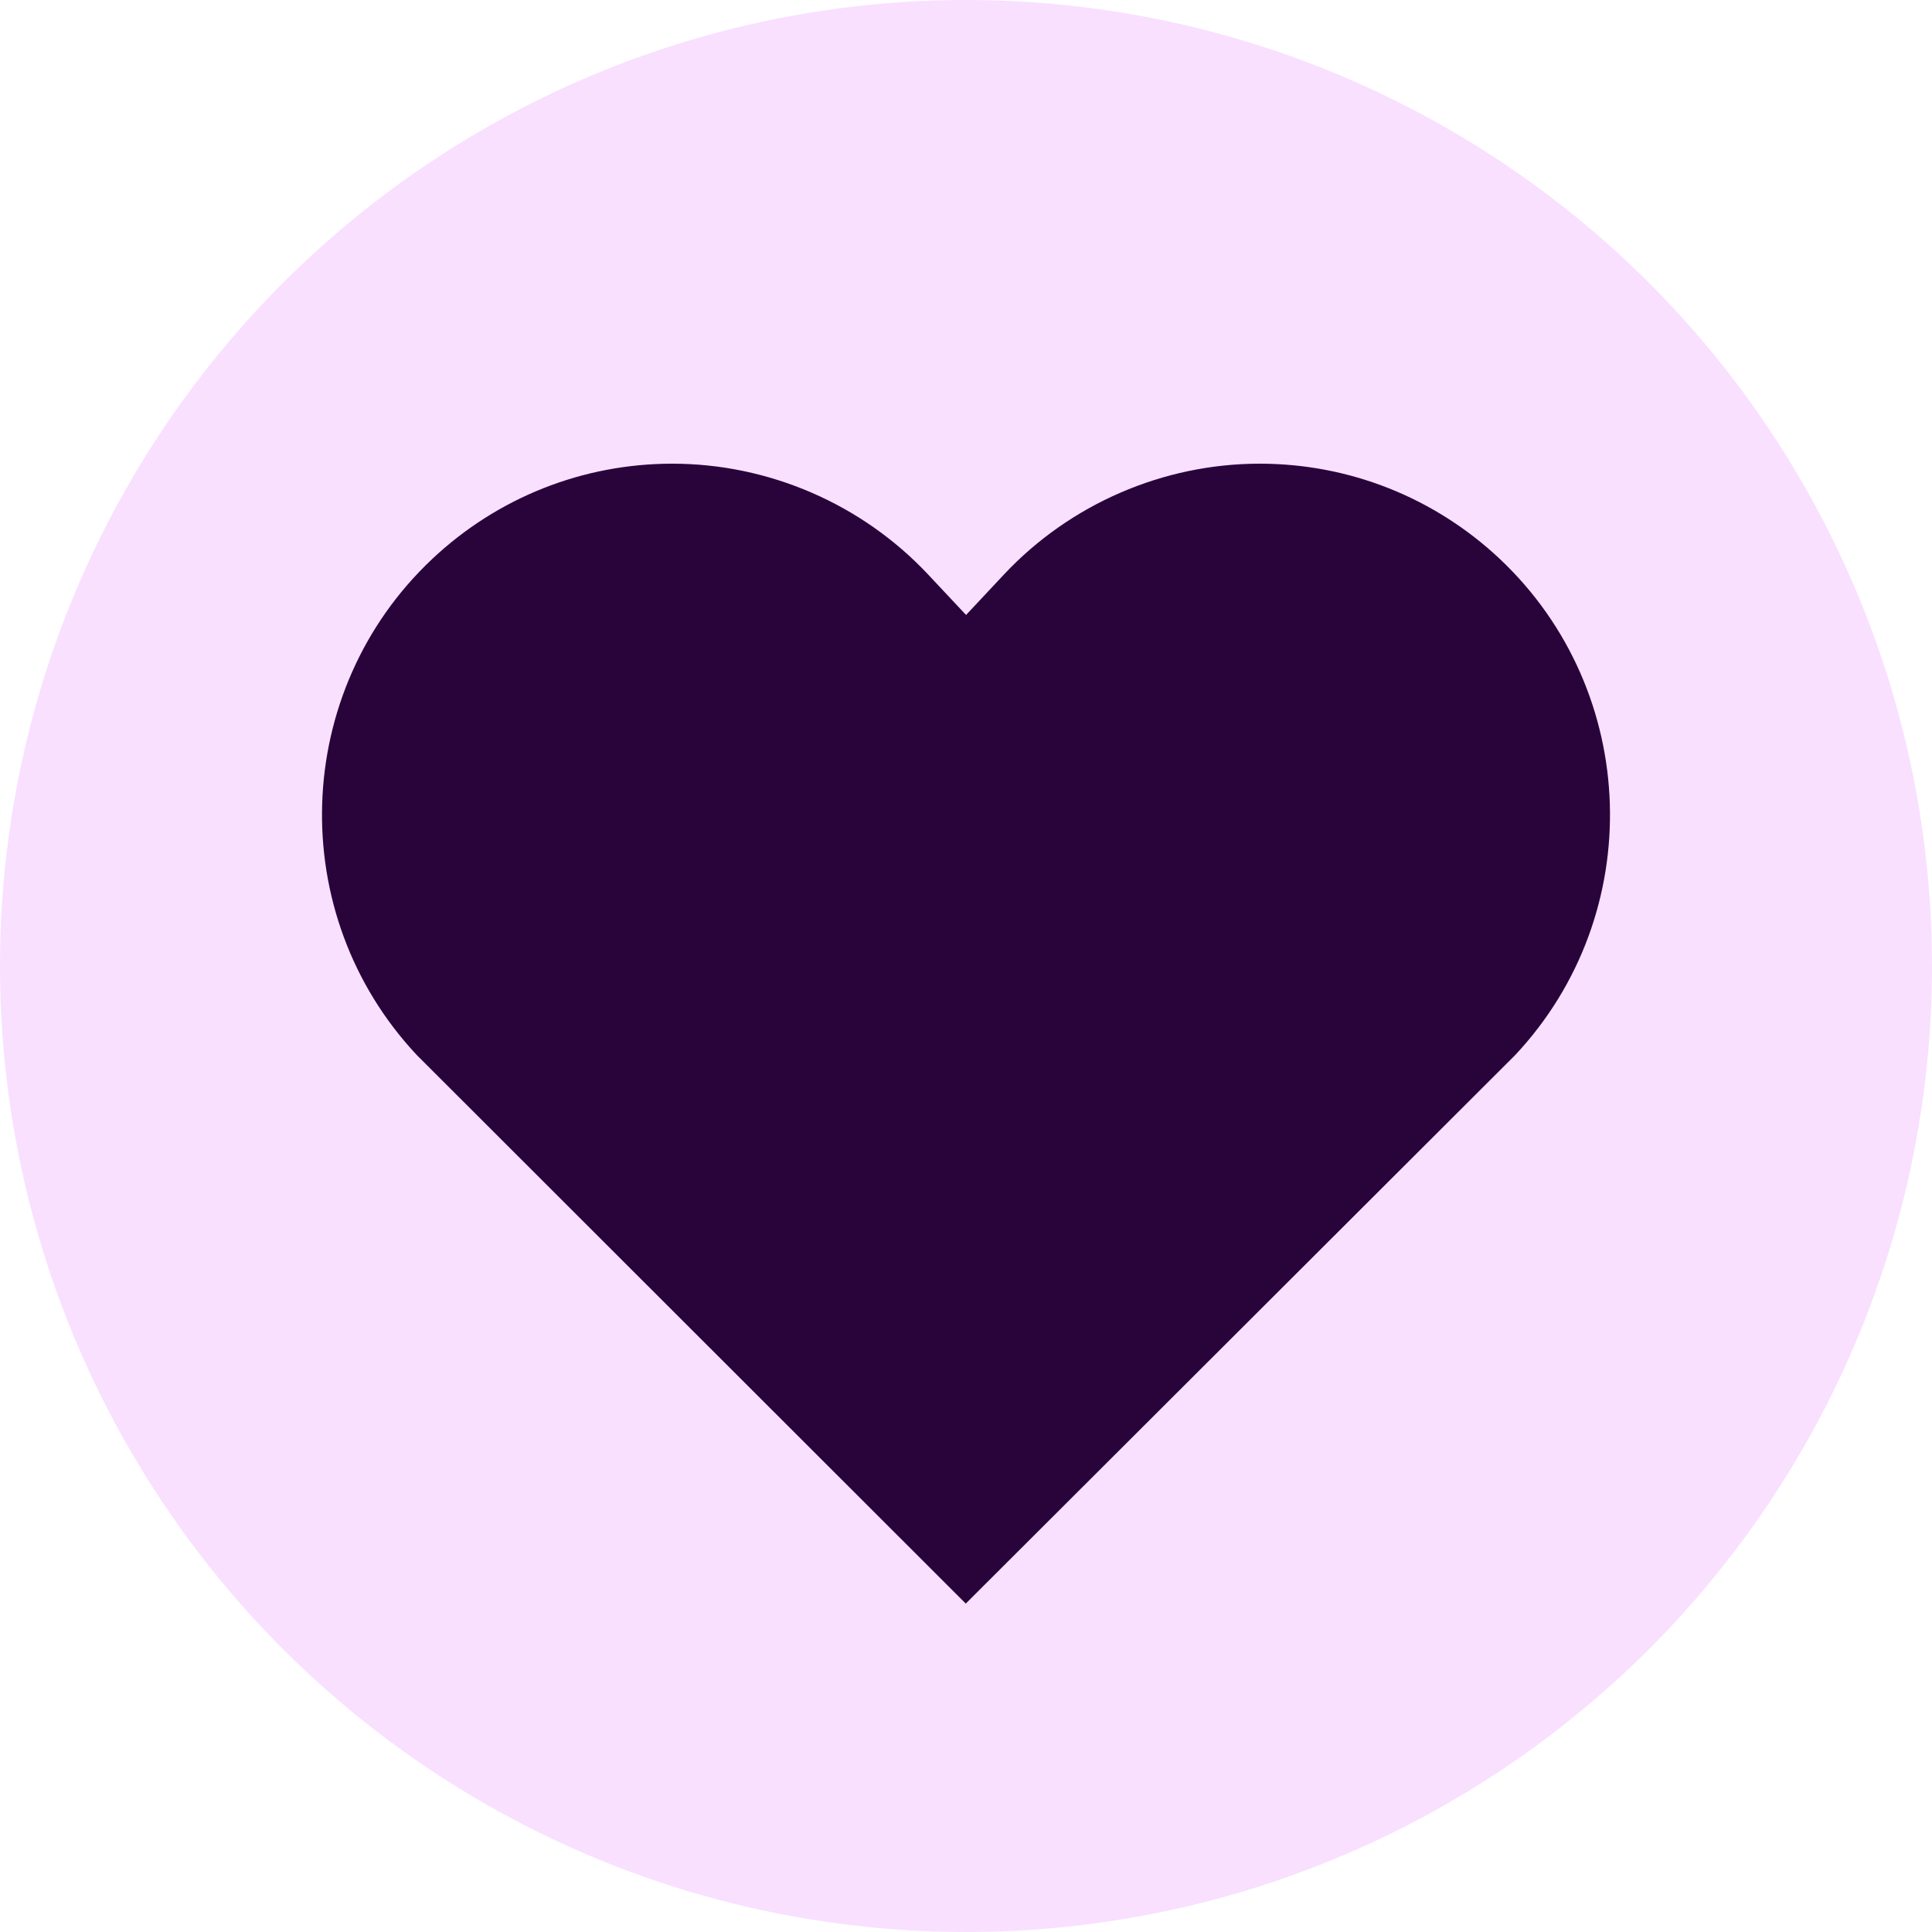
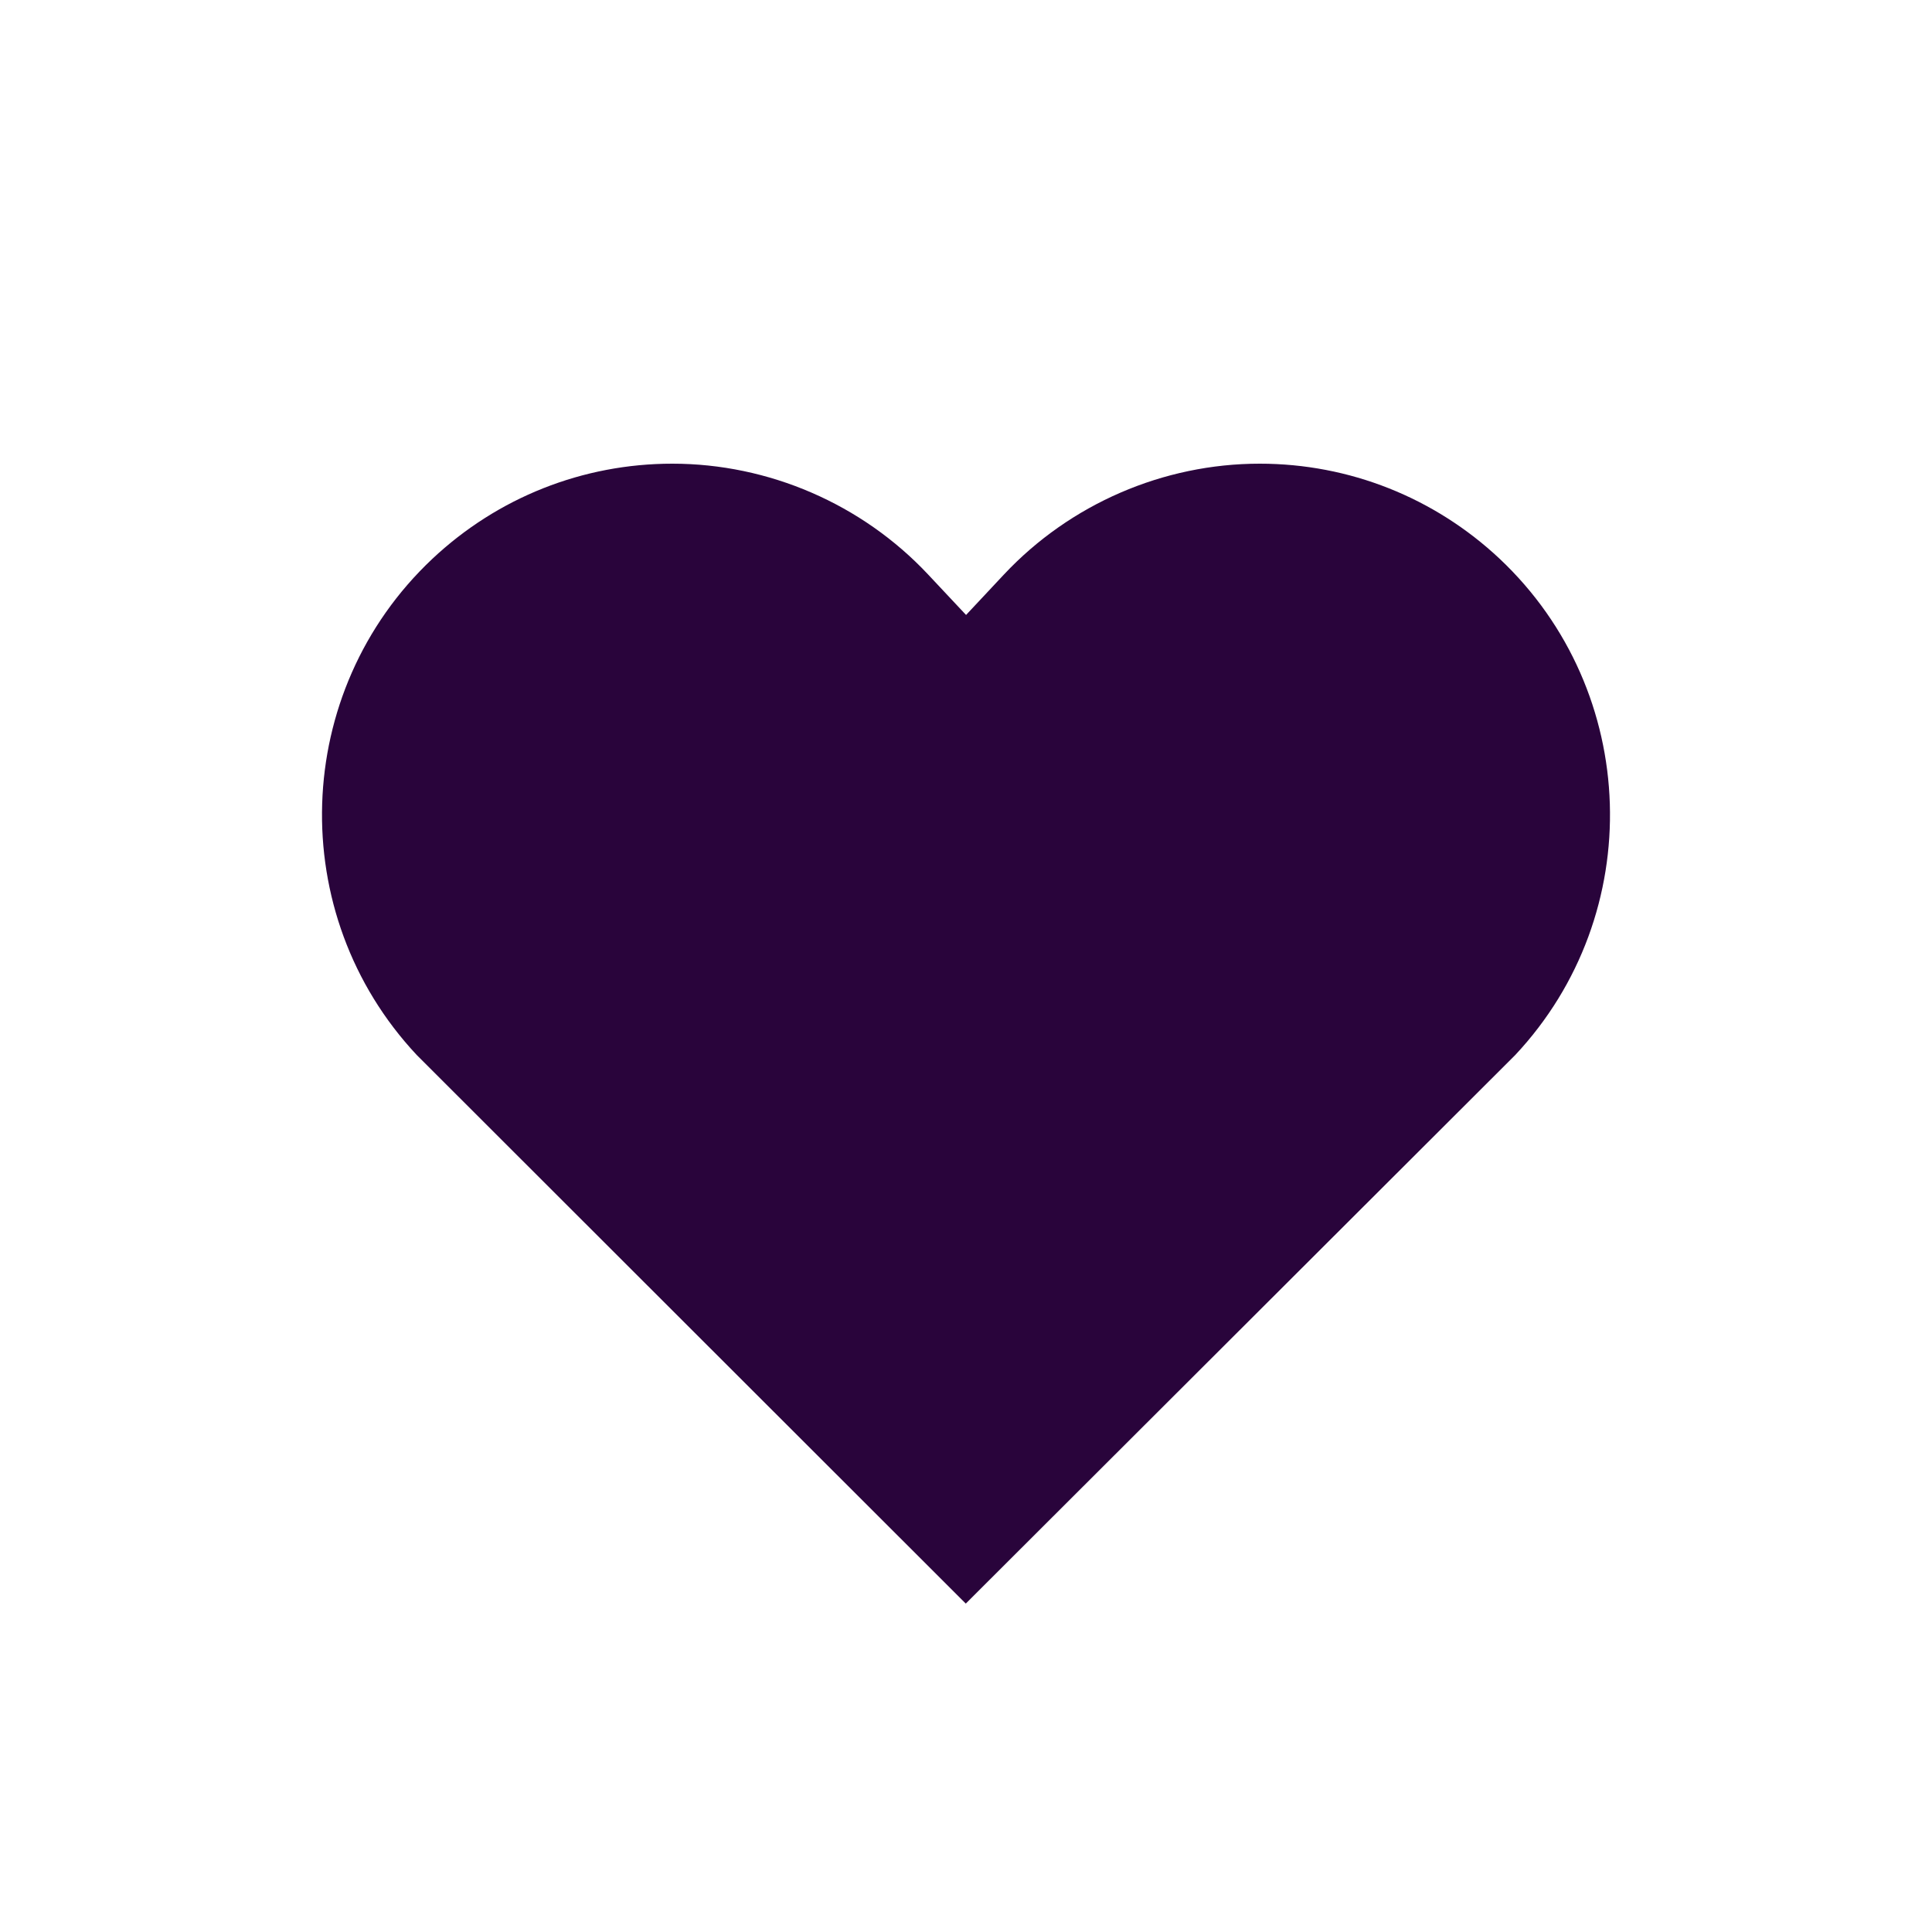
<svg xmlns="http://www.w3.org/2000/svg" width="30" height="30" viewBox="0 0 30 30" fill="none">
-   <circle cx="15" cy="15" r="15" fill="#F9E0FF" />
  <path d="M14.996 24.9L6.473 16.384C4.419 14.193 4.526 10.736 6.713 8.678C7.727 7.725 9.05 7.2 10.44 7.2C11.937 7.2 13.384 7.826 14.409 8.918L15.001 9.549L15.591 8.919C16.617 7.826 18.063 7.2 19.561 7.2C20.95 7.2 22.273 7.725 23.287 8.677C25.474 10.737 25.581 14.194 23.527 16.384L23.504 16.407L14.997 24.9L14.996 24.9Z" fill="#29043B" />
</svg>